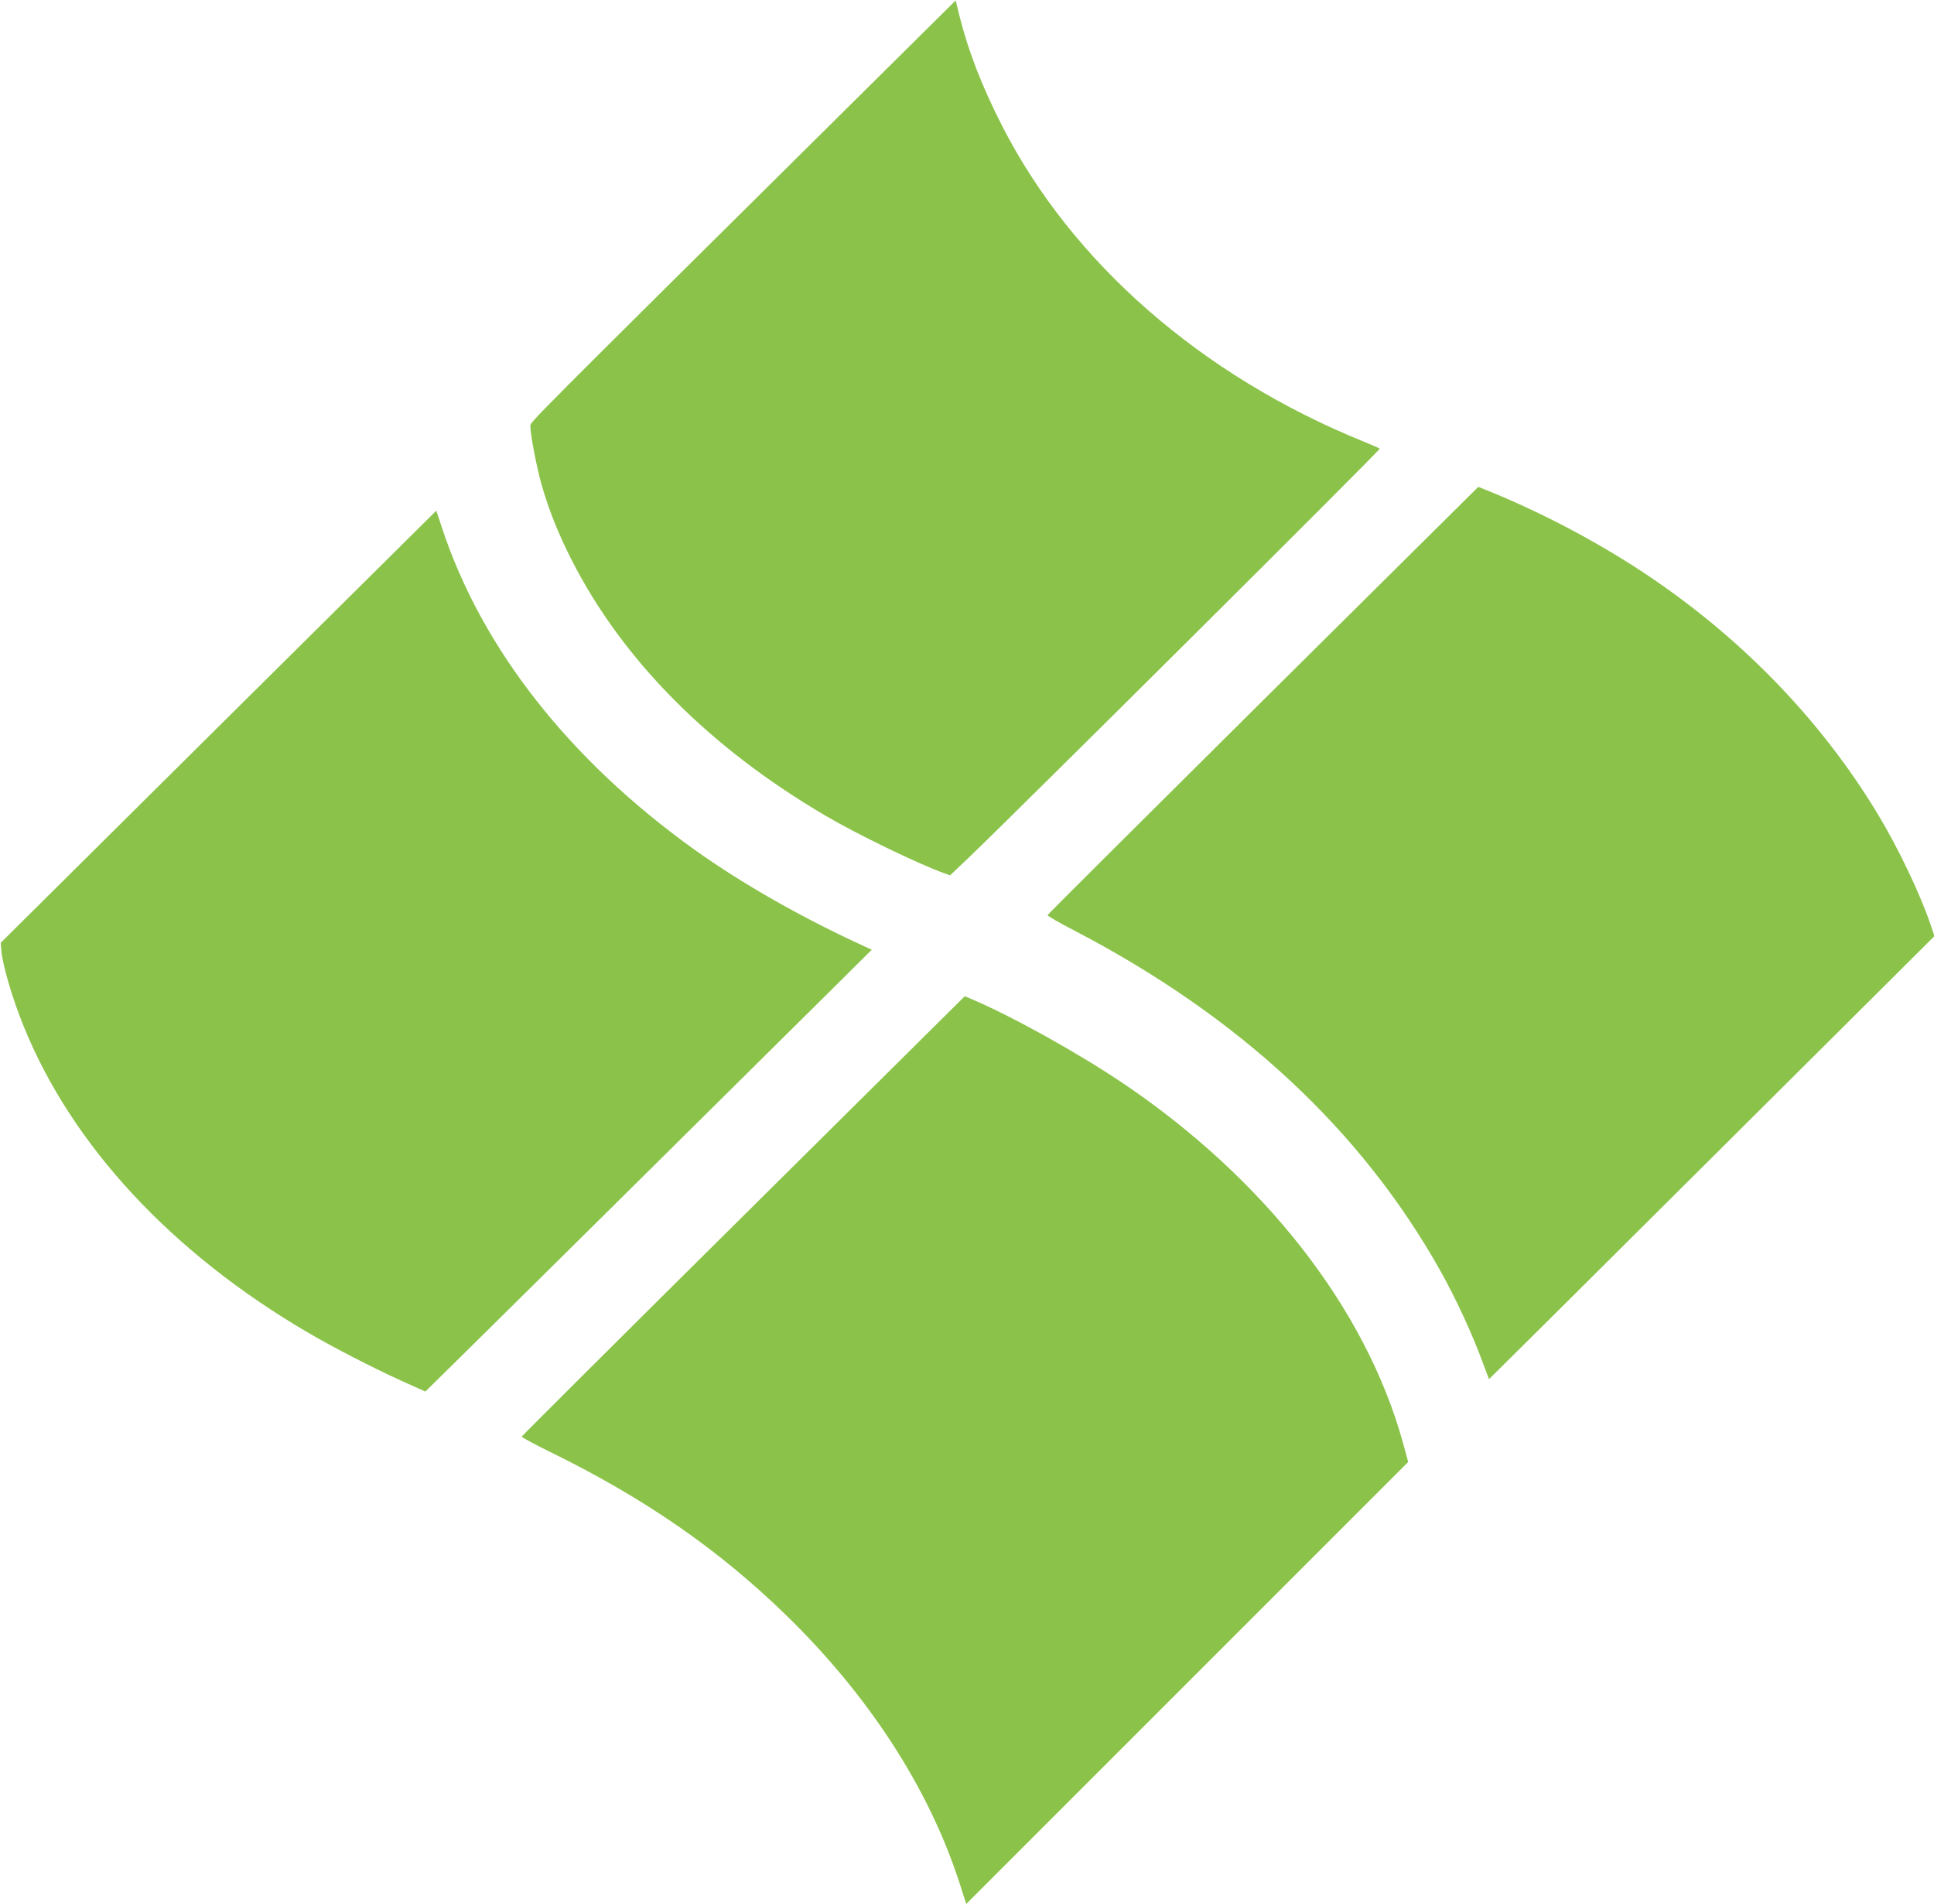
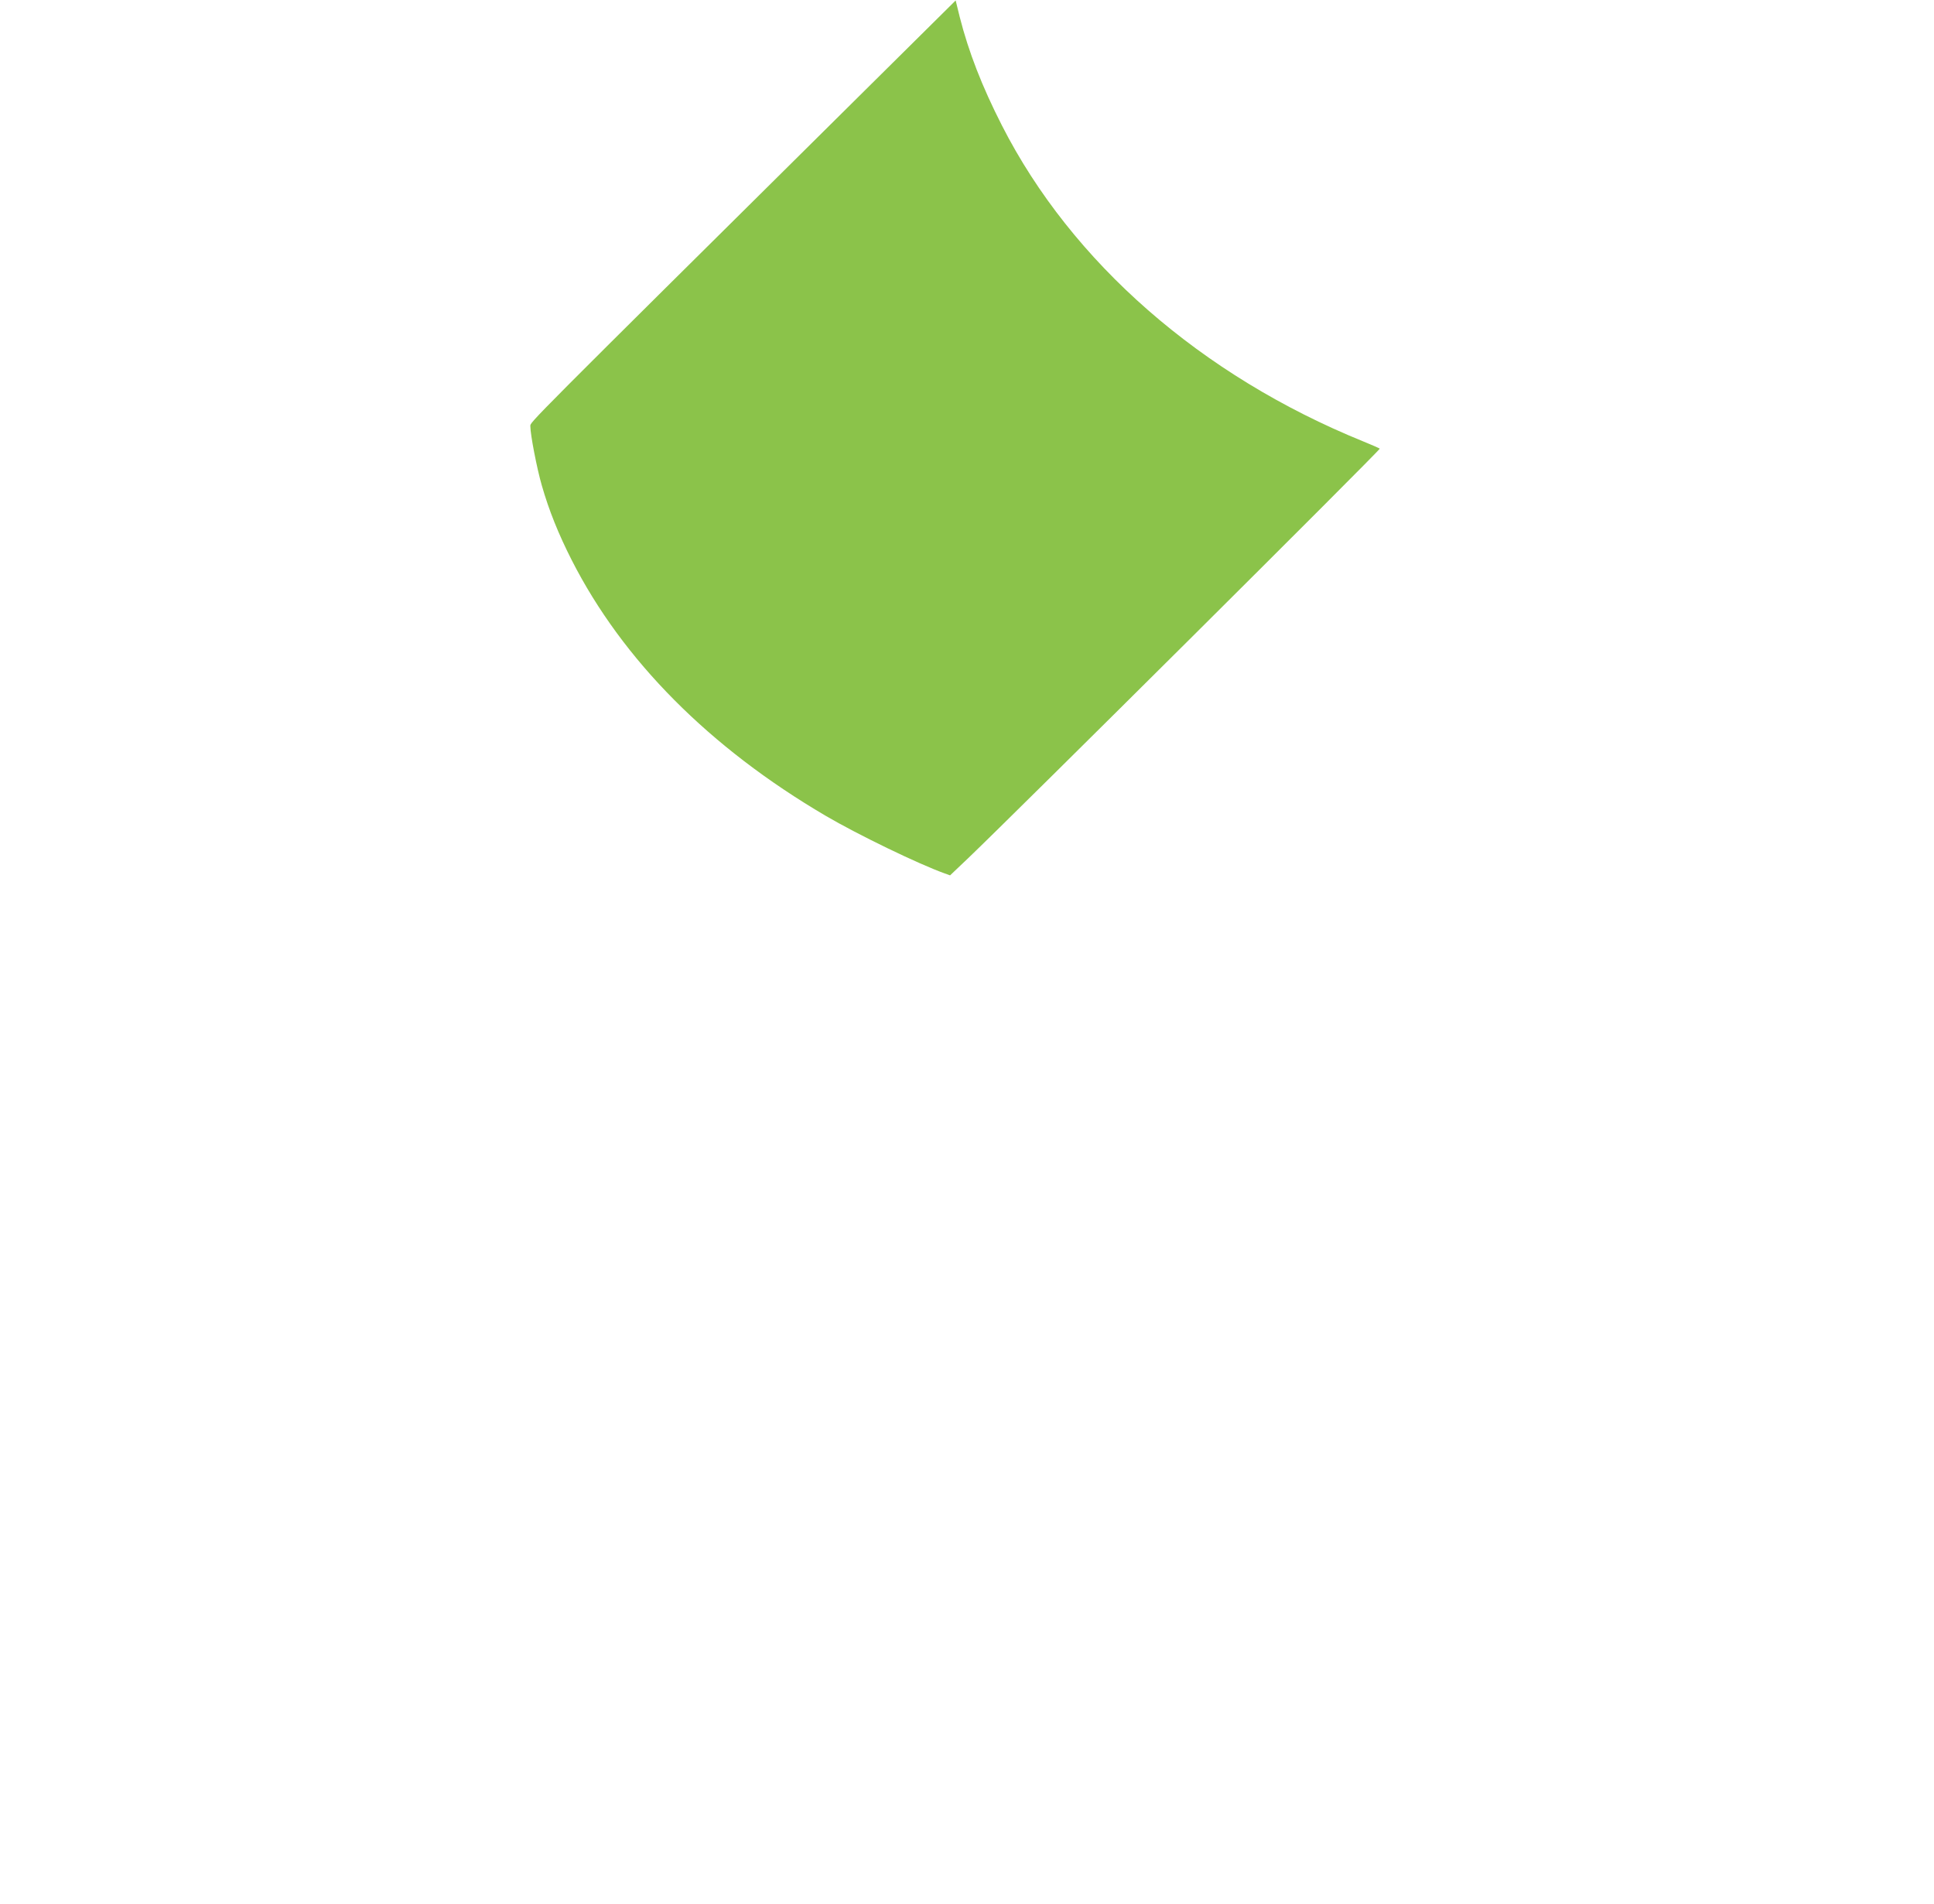
<svg xmlns="http://www.w3.org/2000/svg" version="1.0" width="1280pt" height="1260pt" viewBox="0 0 1280 1260" preserveAspectRatio="xMidYMid meet">
  <g transform="translate(0,1260) scale(0.1,-0.1)" fill="#8bc34a" stroke="none">
    <path d="M5673 11951 c-2208 -2188 -2163 -2143 -2163 -2171 0 -56 43 -279 76 -393 47 -164 110 -321 198 -494 337 -662 912 -1241 1681 -1692 211 -124 616 -320 787 -381 l36 -13 120 114 c316 302 2731 2704 2724 2710 -4 3 -53 25 -110 48 -1071 435 -1929 1184 -2391 2091 -133 261 -220 486 -279 717 l-27 110 -652 -646z" />
-     <path d="M8360 7966 c-783 -777 -1425 -1417 -1427 -1422 -1 -5 78 -51 177 -102 1092 -569 1899 -1319 2423 -2252 105 -188 213 -421 287 -625 19 -49 34 -91 35 -92 0 -1 664 658 1474 1465 l1474 1467 -27 80 c-68 200 -215 508 -349 729 -381 631 -920 1184 -1568 1609 -313 205 -678 396 -1030 537 l-45 18 -1424 -1412z" />
-     <path d="M1445 7790 l-1440 -1429 3 -43 c6 -95 73 -325 150 -513 319 -785 976 -1494 1877 -2022 170 -100 433 -235 620 -320 l160 -72 105 103 c92 89 1837 1816 2583 2556 l267 265 -42 19 c-416 190 -814 416 -1133 644 -830 596 -1407 1332 -1670 2130 -20 61 -37 112 -38 112 -1 -1 -650 -644 -1442 -1430z" />
-     <path d="M4920 4554 c-806 -799 -1466 -1457 -1467 -1461 -2 -4 86 -52 195 -105 621 -305 1109 -643 1556 -1078 547 -533 942 -1142 1145 -1767 l46 -143 1463 1463 1462 1462 -34 125 c-246 891 -919 1753 -1862 2387 -305 204 -740 445 -1005 556 l-34 14 -1465 -1453z" />
  </g>
</svg>